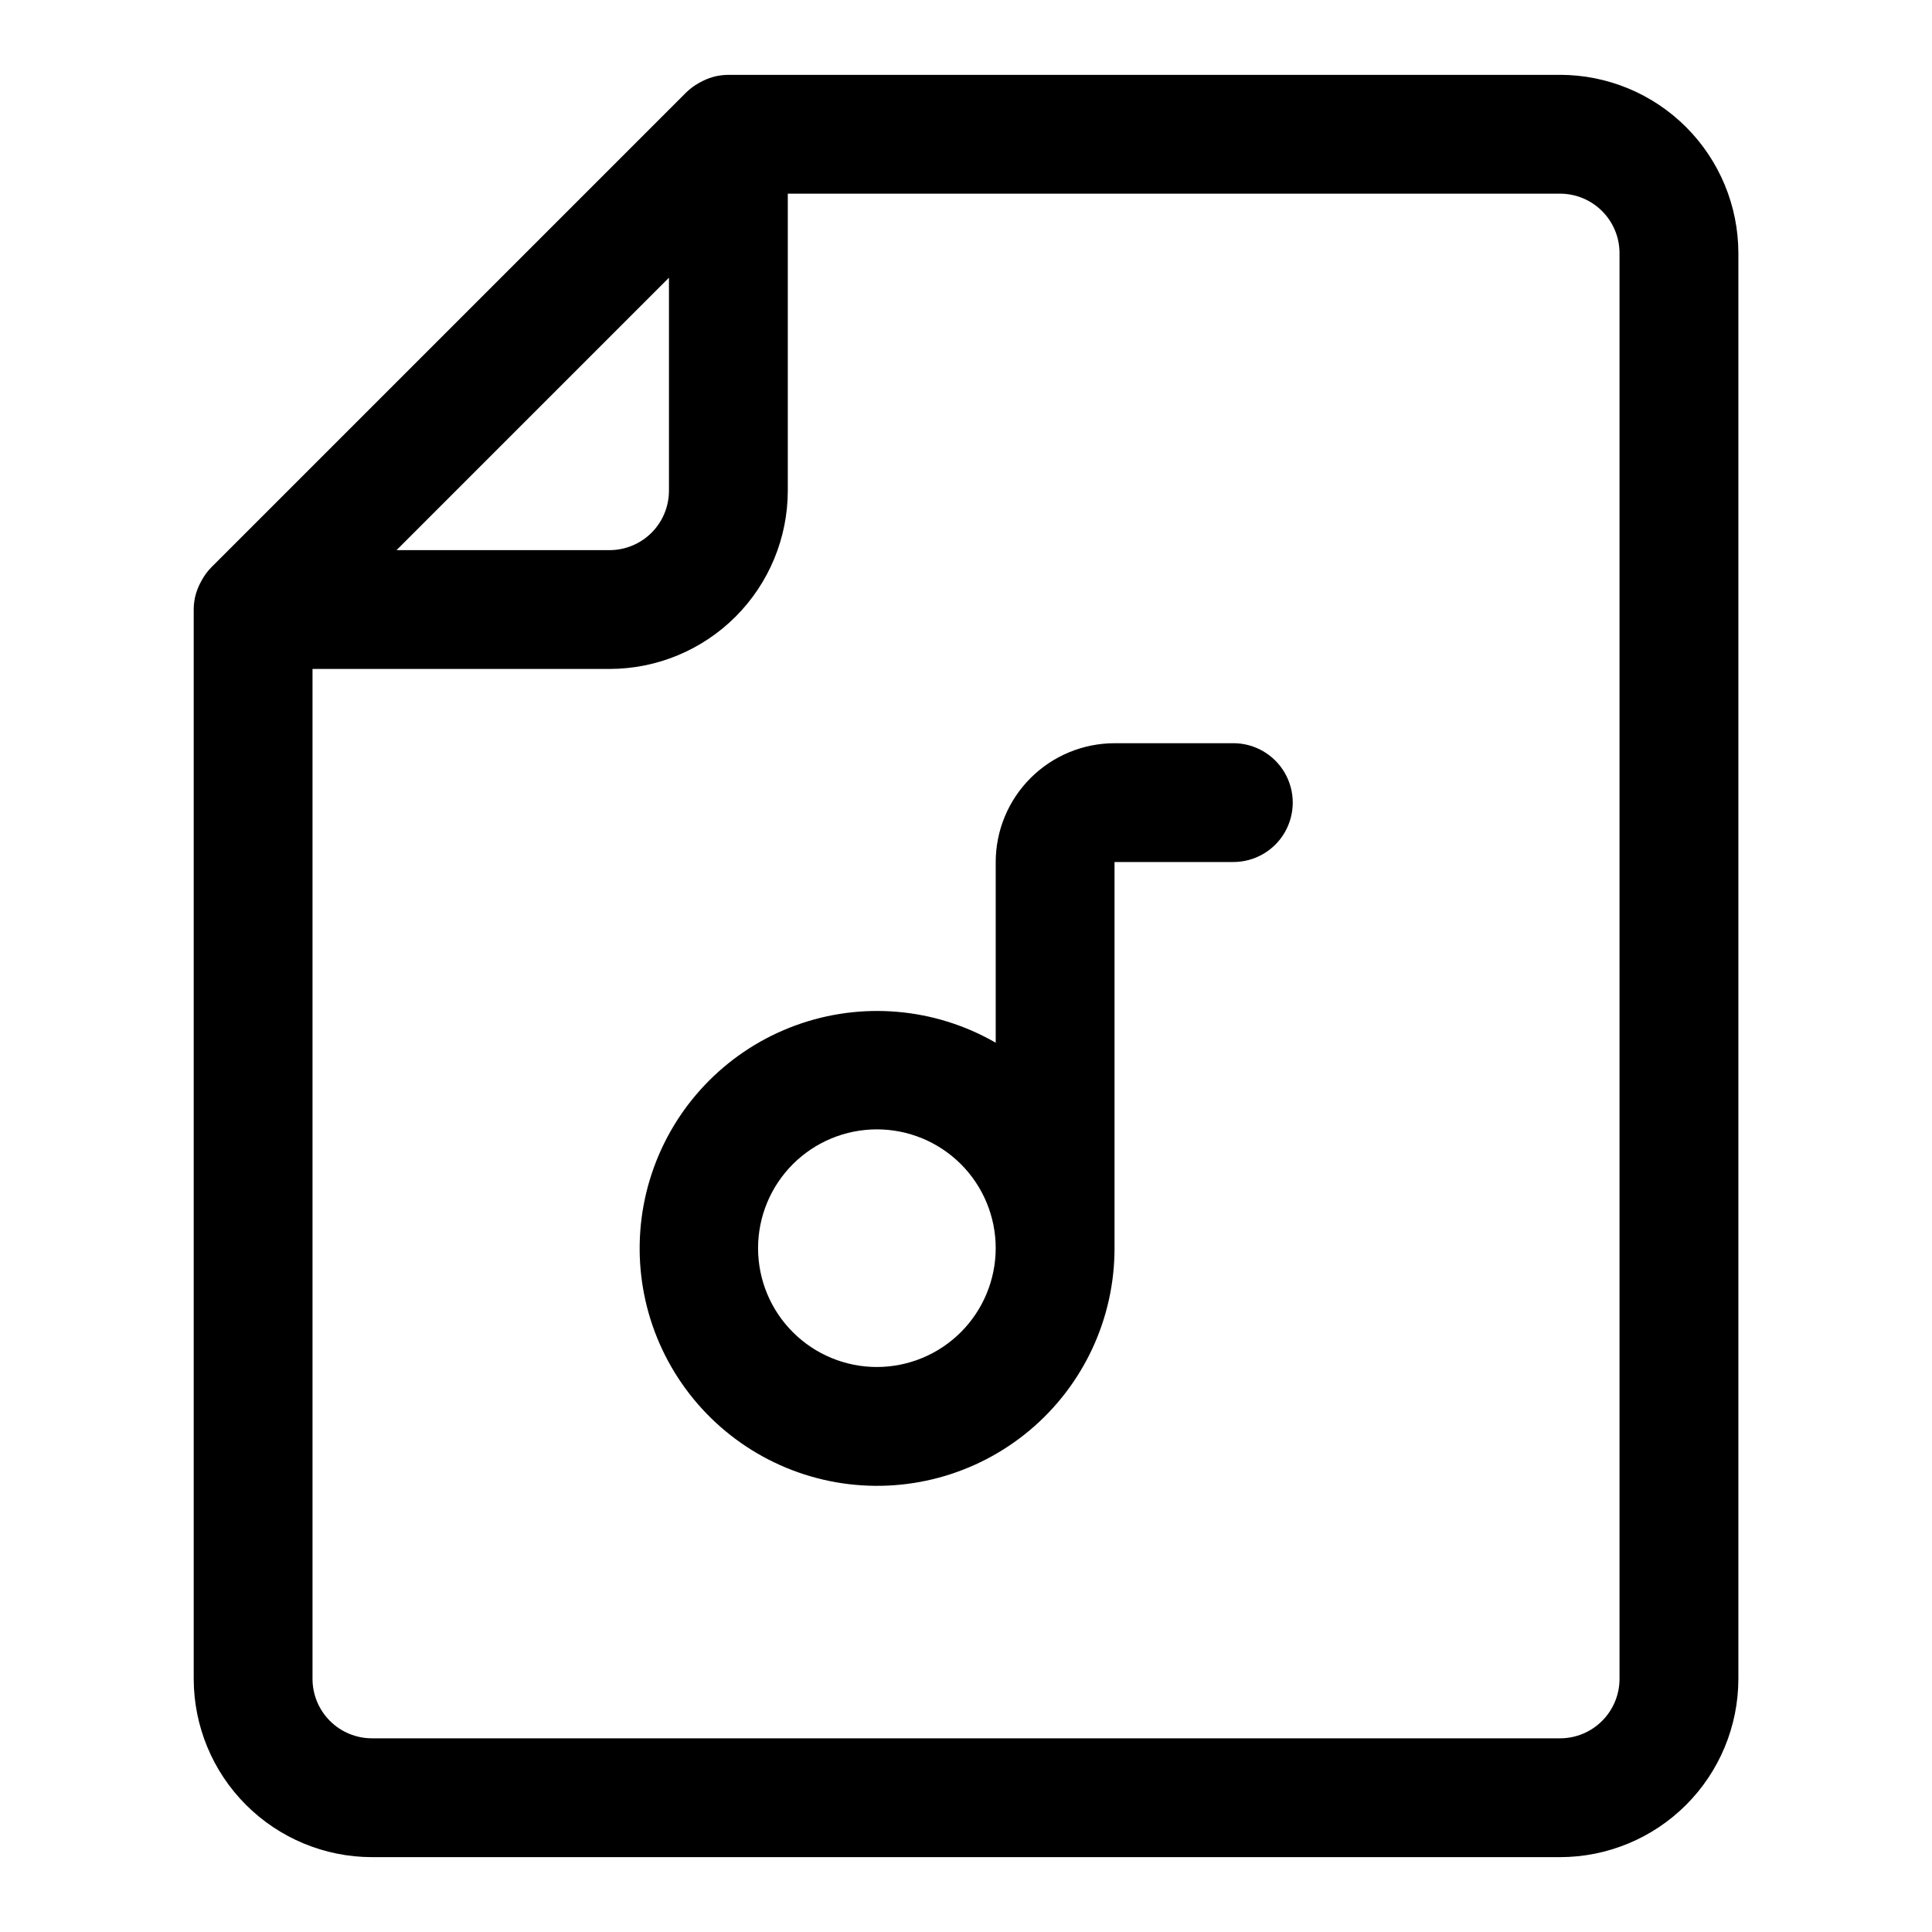
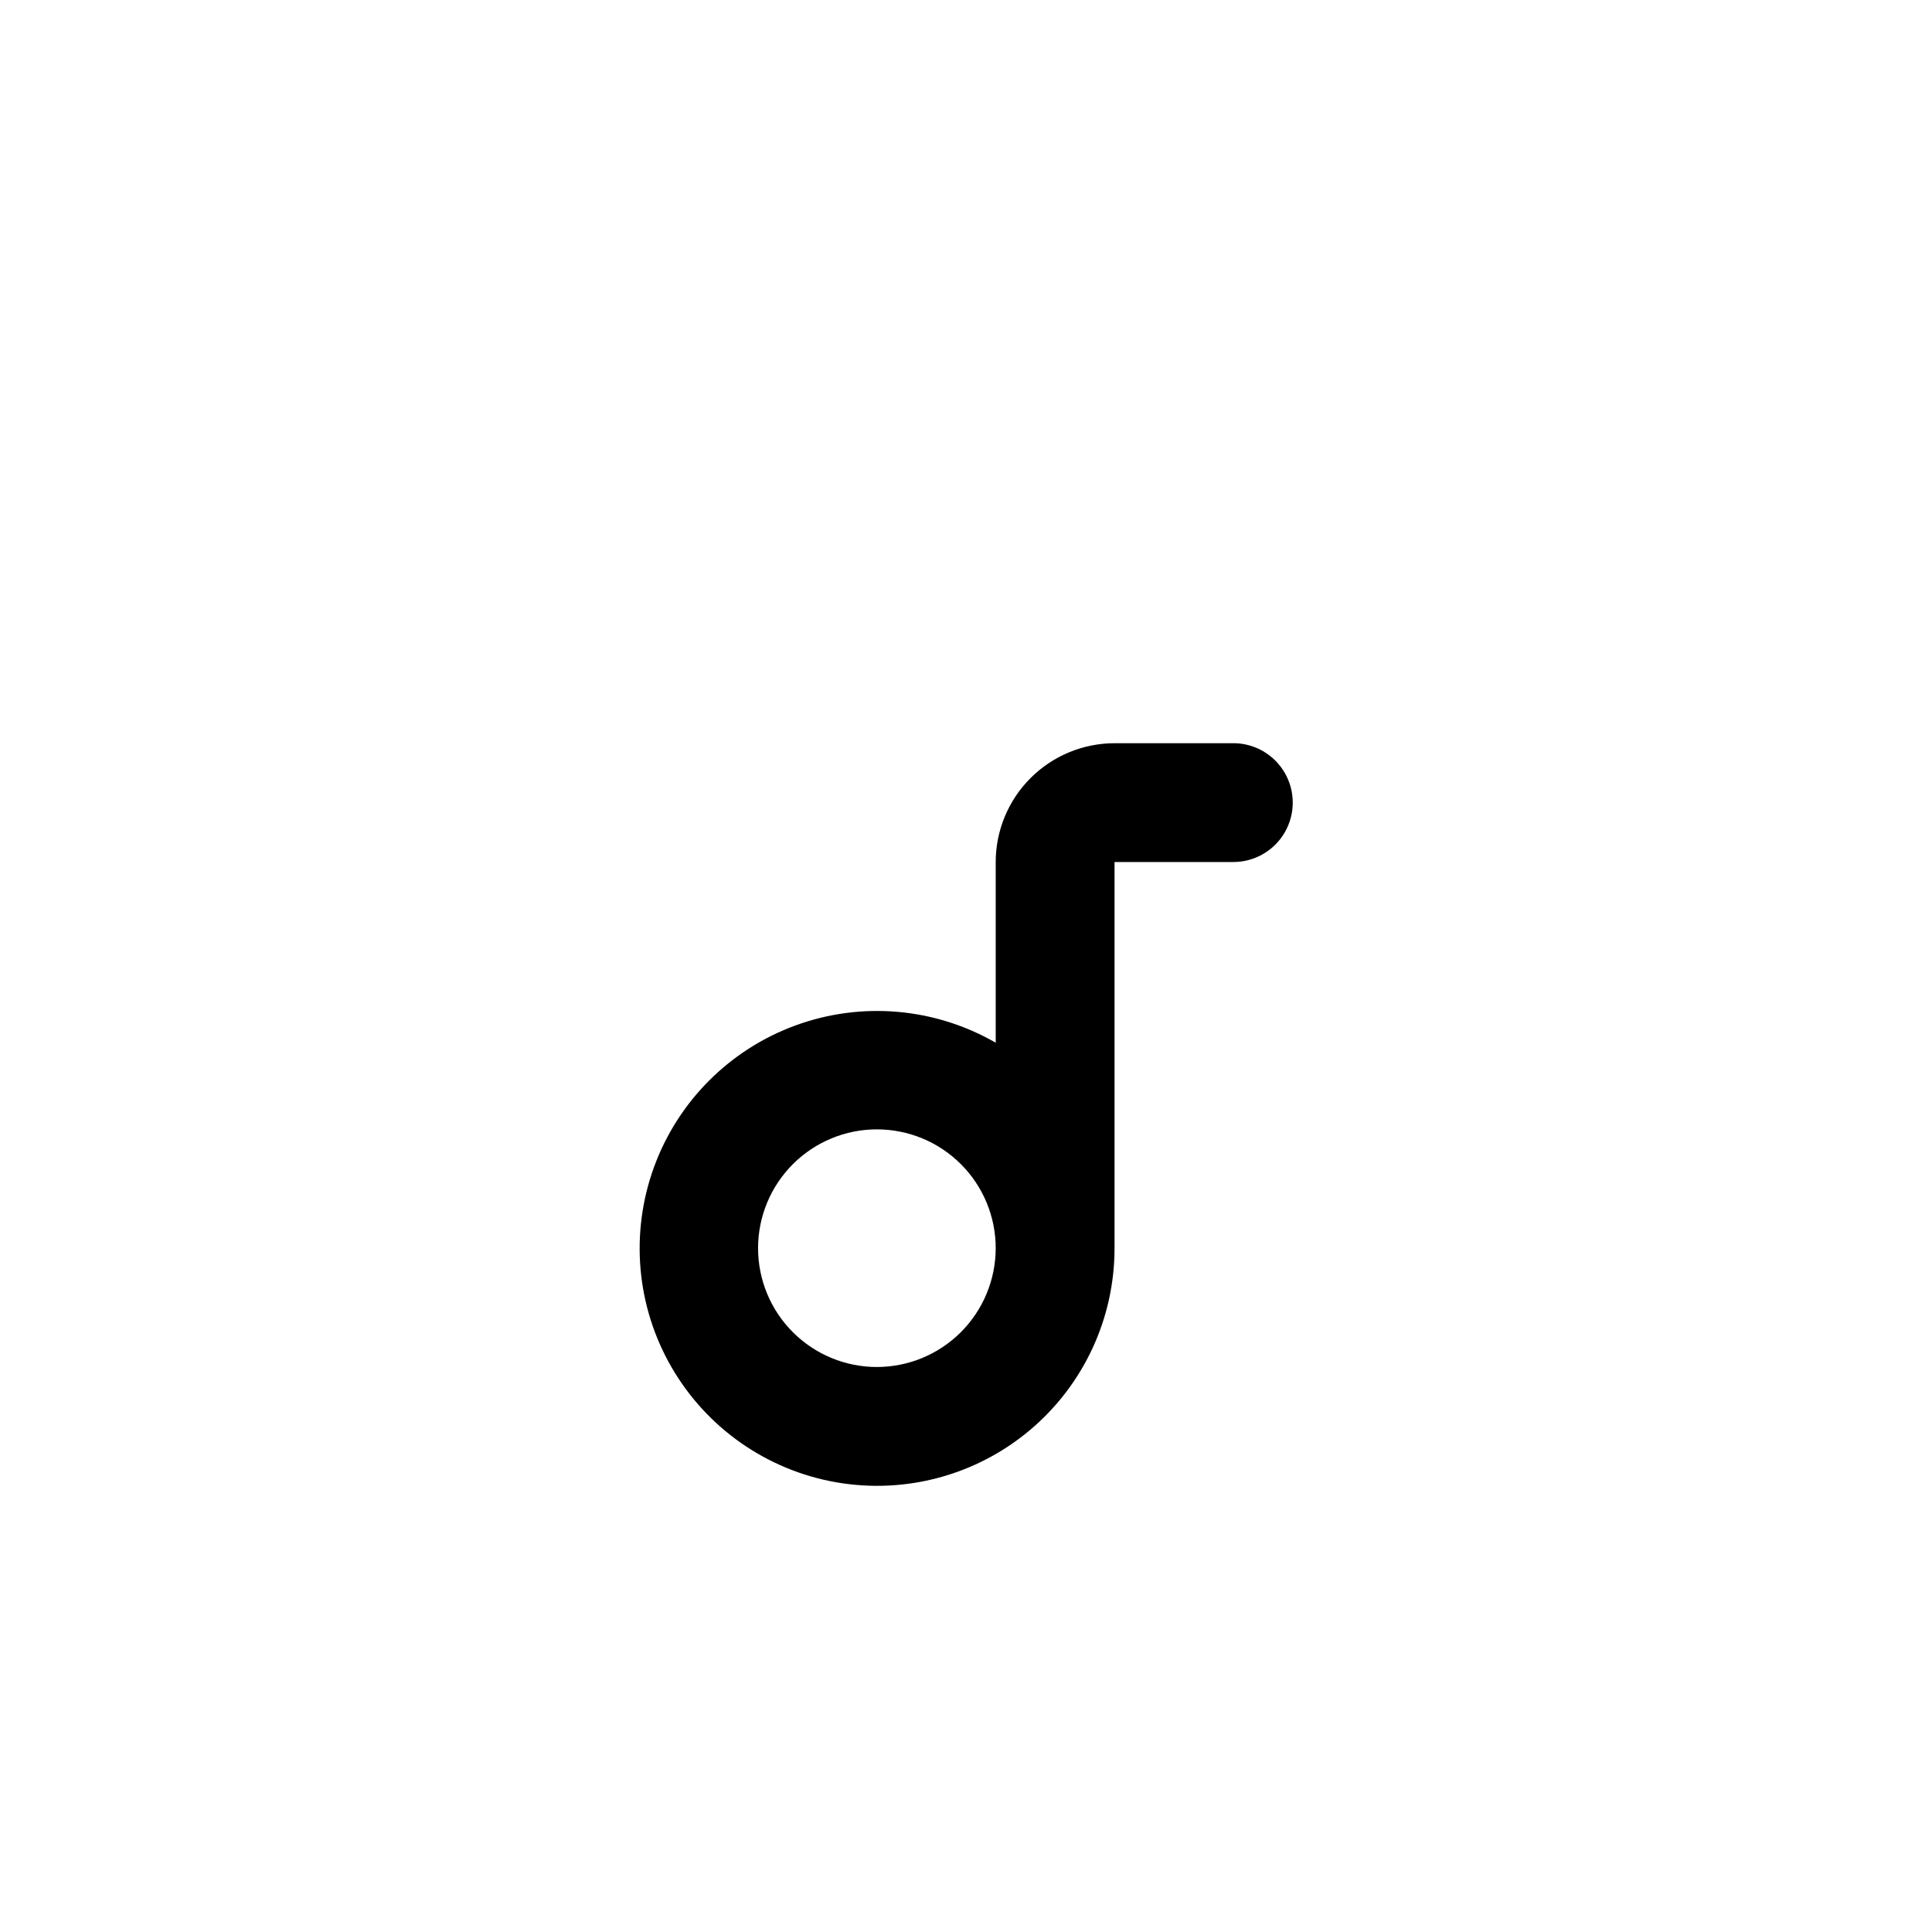
<svg xmlns="http://www.w3.org/2000/svg" fill="#000000" width="800px" height="800px" version="1.1" viewBox="144 144 512 512">
  <g>
-     <path d="m557.44 163.84h-220.41c-0.992 0.004-1.98 0.105-2.953 0.293l-0.18 0.027c-1.297 0.285-2.551 0.73-3.738 1.332-0.324 0.156-0.633 0.324-0.949 0.508h0.004c-1.211 0.668-2.324 1.492-3.316 2.453l-125.95 125.95c-0.965 0.996-1.793 2.117-2.461 3.332-0.172 0.301-0.332 0.598-0.488 0.91-0.613 1.207-1.07 2.488-1.355 3.812v0.039c-0.203 1-0.305 2.019-0.309 3.039v283.39c0.016 12.523 4.996 24.531 13.852 33.383 8.855 8.855 20.859 13.836 33.383 13.852h314.88c12.523-0.016 24.531-4.996 33.383-13.852 8.855-8.852 13.836-20.859 13.852-33.383v-377.86c-0.016-12.523-4.996-24.527-13.852-33.383-8.852-8.855-20.859-13.836-33.383-13.852zm-236.16 53.758v56.453c-0.004 4.172-1.664 8.176-4.613 11.129-2.953 2.949-6.957 4.609-11.129 4.613h-56.453zm251.91 371.33c-0.004 4.176-1.664 8.18-4.617 11.129-2.949 2.953-6.953 4.613-11.129 4.617h-314.88c-4.176-0.004-8.176-1.664-11.129-4.617-2.953-2.949-4.613-6.953-4.617-11.129v-267.65h78.723c12.523-0.012 24.527-4.992 33.383-13.848 8.855-8.855 13.836-20.859 13.848-33.383v-78.723h204.67c4.176 0.004 8.18 1.664 11.129 4.617 2.953 2.953 4.613 6.953 4.617 11.129z" />
    <path d="m470.85 340.96h-31.488c-8.348 0.012-16.352 3.332-22.254 9.234-5.906 5.902-9.227 13.906-9.234 22.254v47.883c-16.113-9.293-35.512-10.98-52.988-4.609-17.477 6.371-31.238 20.148-37.59 37.633-6.348 17.484-4.641 36.879 4.672 52.98 9.312 16.105 25.27 27.262 43.59 30.48 18.32 3.215 37.125-1.84 51.363-13.809 14.242-11.965 22.457-29.621 22.441-48.223v-102.34h31.488c5.625 0 10.82-3 13.633-7.871 2.812-4.871 2.812-10.871 0-15.742-2.812-4.871-8.008-7.875-13.633-7.875zm-94.465 165.31c-8.352 0-16.359-3.316-22.266-9.223-5.906-5.902-9.223-13.914-9.223-22.266s3.316-16.359 9.223-22.266c5.906-5.902 13.914-9.223 22.266-9.223 8.352 0 16.359 3.32 22.266 9.223 5.906 5.906 9.223 13.914 9.223 22.266-0.012 8.352-3.332 16.352-9.234 22.258-5.902 5.902-13.906 9.223-22.254 9.23z" />
  </g>
</svg>